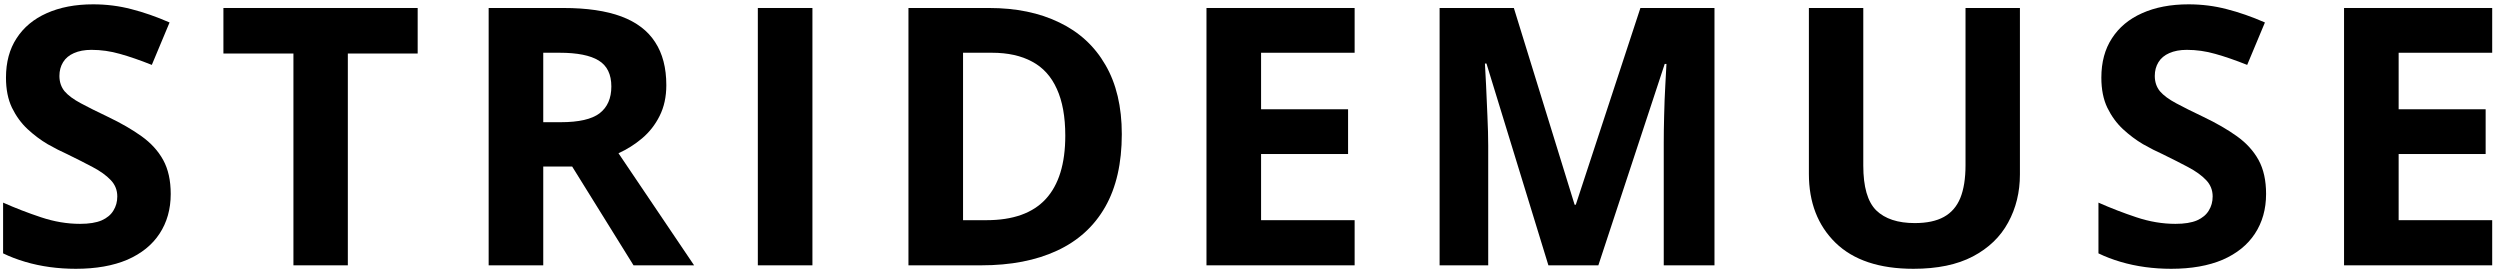
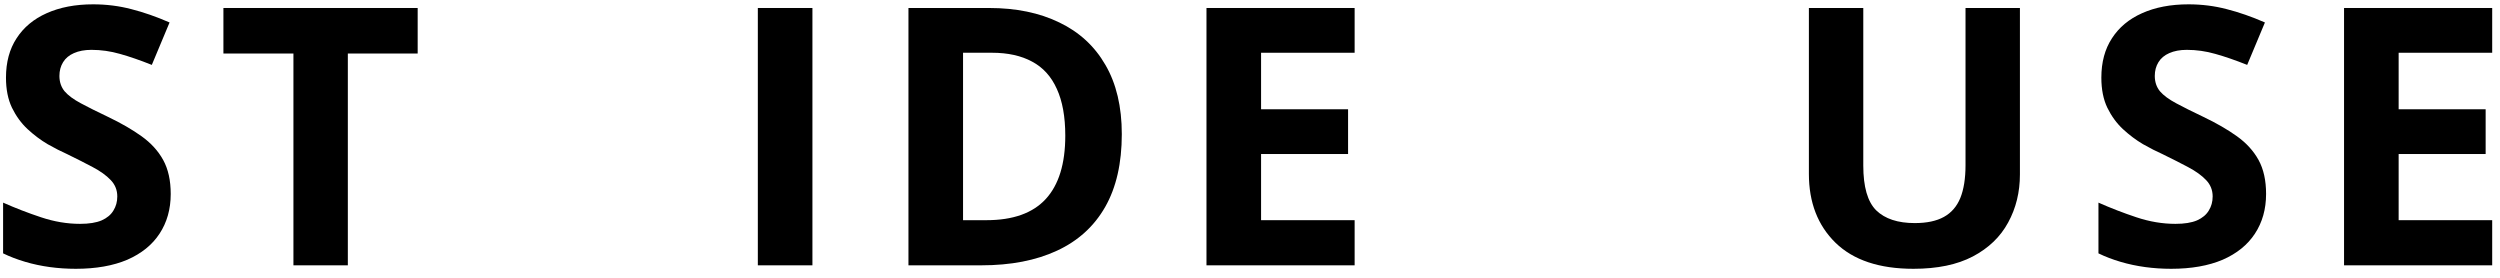
<svg xmlns="http://www.w3.org/2000/svg" width="270px" height="30px" viewBox="0 0 270 30" version="1.1">
  <title>Group</title>
  <g id="Page-1" stroke="none" stroke-width="1" fill="none" fill-rule="evenodd">
    <g id="Group" transform="translate(-0, 0)" fill="#000000" fill-rule="nonzero">
      <g transform="translate(-115, -276)" id="Path">
        <path d="M133.438,296.947 C133.438,298.587 133.032,300.02 132.23,301.238 C131.438,302.447 130.276,303.384 128.75,304.051 C127.219,304.702 125.365,305.03 123.188,305.03 C122.23,305.03 121.292,304.968 120.375,304.843 C119.459,304.718 118.573,304.53 117.73,304.28 C116.881,304.03 116.084,303.728 115.334,303.363 L115.334,297.884 C116.651,298.468 118.021,298.999 119.438,299.468 C120.855,299.942 122.256,300.176 123.646,300.176 C124.615,300.176 125.396,300.051 125.98,299.801 C126.563,299.541 126.985,299.186 127.25,298.738 C127.526,298.296 127.667,297.791 127.667,297.218 C127.667,296.525 127.427,295.936 126.959,295.447 C126.485,294.947 125.839,294.483 125.021,294.051 C124.214,293.624 123.297,293.155 122.271,292.655 C121.615,292.363 120.907,292.004 120.146,291.572 C119.396,291.129 118.672,290.587 117.98,289.947 C117.297,289.311 116.735,288.541 116.292,287.634 C115.86,286.733 115.646,285.65 115.646,284.384 C115.646,282.718 116.026,281.301 116.792,280.134 C117.552,278.957 118.636,278.051 120.042,277.426 C121.459,276.791 123.131,276.468 125.063,276.468 C126.506,276.468 127.881,276.645 129.188,276.988 C130.506,277.322 131.881,277.801 133.313,278.426 L131.396,283.009 C130.115,282.499 128.969,282.103 127.959,281.822 C126.943,281.53 125.917,281.384 124.875,281.384 C124.136,281.384 123.506,281.504 122.98,281.738 C122.464,281.962 122.073,282.291 121.813,282.718 C121.547,283.15 121.417,283.645 121.417,284.197 C121.417,284.853 121.605,285.405 121.98,285.863 C122.365,286.311 122.948,286.738 123.73,287.155 C124.506,287.572 125.48,288.061 126.646,288.613 C128.073,289.296 129.292,289.999 130.292,290.718 C131.302,291.442 132.084,292.296 132.625,293.28 C133.167,294.27 133.438,295.488 133.438,296.947 Z" />
      </g>
      <g transform="translate(-115, -276)" id="Path">
        <polygon points="152.566 304.655 146.691 304.655 146.691 281.78 139.129 281.78 139.129 276.863 160.108 276.863 160.108 281.78 152.566 281.78" />
      </g>
      <g transform="translate(-115, -276)" id="Shape">
-         <path d="M175.859,276.863 C178.385,276.863 180.468,277.171 182.109,277.78 C183.744,278.395 184.963,279.317 185.754,280.551 C186.557,281.775 186.963,283.322 186.963,285.197 C186.963,286.462 186.718,287.572 186.234,288.53 C185.76,289.478 185.129,290.28 184.338,290.947 C183.557,291.603 182.713,292.134 181.796,292.551 L189.963,304.655 L183.421,304.655 L176.796,293.988 L173.671,293.988 L173.671,304.655 L167.775,304.655 L167.775,276.863 L175.859,276.863 Z M175.442,281.697 L173.671,281.697 L173.671,289.197 L175.567,289.197 C177.51,289.197 178.906,288.879 179.754,288.238 C180.598,287.587 181.025,286.624 181.025,285.343 C181.025,284.025 180.567,283.087 179.65,282.53 C178.744,281.978 177.343,281.697 175.442,281.697 Z" />
-       </g>
+         </g>
      <g transform="translate(-115, -276)" id="Path">
        <polygon points="196.846 304.655 196.846 276.863 202.742 276.863 202.742 304.655" />
      </g>
      <g transform="translate(-115, -276)" id="Shape">
        <path d="M236.155,290.488 C236.155,293.629 235.556,296.249 234.363,298.343 C233.165,300.442 231.431,302.02 229.155,303.072 C226.889,304.129 224.16,304.655 220.968,304.655 L213.113,304.655 L213.113,276.863 L221.822,276.863 C224.738,276.863 227.264,277.384 229.405,278.426 C231.556,279.457 233.218,280.983 234.384,283.009 C235.561,285.025 236.155,287.52 236.155,290.488 Z M230.051,290.655 C230.051,288.603 229.744,286.916 229.134,285.593 C228.535,284.259 227.645,283.28 226.468,282.655 C225.301,282.02 223.853,281.697 222.134,281.697 L219.009,281.697 L219.009,299.78 L221.53,299.78 C224.405,299.78 226.54,299.02 227.947,297.488 C229.348,295.962 230.051,293.686 230.051,290.655 Z" />
      </g>
      <g transform="translate(-115, -276)" id="Path">
        <polygon points="261.3 304.655 245.3 304.655 245.3 276.863 261.3 276.863 261.3 281.697 251.196 281.697 251.196 287.801 260.592 287.801 260.592 292.634 251.196 292.634 251.196 299.78 261.3 299.78" />
      </g>
      <g transform="translate(-115, -276)" id="Path">
-         <path d="M282.227,304.655 L275.539,282.863 L275.372,282.863 C275.398,283.379 275.44,284.166 275.497,285.218 C275.55,286.259 275.602,287.374 275.643,288.551 C275.695,289.718 275.727,290.78 275.727,291.738 L275.727,304.655 L270.477,304.655 L270.477,276.863 L278.497,276.863 L285.06,298.113 L285.185,298.113 L292.164,276.863 L300.164,276.863 L300.164,304.655 L294.685,304.655 L294.685,291.509 C294.685,290.634 294.695,289.629 294.727,288.488 C294.753,287.353 294.794,286.27 294.852,285.238 C294.904,284.197 294.945,283.421 294.977,282.905 L294.789,282.905 L287.622,304.655 L282.227,304.655 Z" />
-       </g>
+         </g>
      <g transform="translate(-115, -276)" id="Path">
        <path d="M333.151,276.863 L333.151,294.843 C333.151,296.759 332.724,298.488 331.88,300.03 C331.047,301.572 329.776,302.796 328.068,303.697 C326.37,304.587 324.235,305.03 321.651,305.03 C317.969,305.03 315.162,304.093 313.235,302.218 C311.318,300.343 310.36,297.863 310.36,294.78 L310.36,276.863 L316.235,276.863 L316.235,293.884 C316.235,296.176 316.698,297.791 317.63,298.718 C318.573,299.634 319.964,300.093 321.797,300.093 C323.089,300.093 324.136,299.874 324.943,299.426 C325.745,298.983 326.339,298.301 326.714,297.384 C327.089,296.457 327.276,295.275 327.276,293.843 L327.276,276.863 L333.151,276.863 Z" />
      </g>
      <g transform="translate(-115, -276)" id="Path">
        <path d="M359.737,296.947 C359.737,298.587 359.331,300.02 358.529,301.238 C357.737,302.447 356.576,303.384 355.05,304.051 C353.519,304.702 351.665,305.03 349.487,305.03 C348.529,305.03 347.592,304.968 346.675,304.843 C345.758,304.718 344.873,304.53 344.029,304.28 C343.18,304.03 342.383,303.728 341.633,303.363 L341.633,297.884 C342.951,298.468 344.321,298.999 345.737,299.468 C347.154,299.942 348.555,300.176 349.946,300.176 C350.915,300.176 351.696,300.051 352.279,299.801 C352.862,299.541 353.284,299.186 353.55,298.738 C353.826,298.296 353.967,297.791 353.967,297.218 C353.967,296.525 353.727,295.936 353.258,295.447 C352.784,294.947 352.138,294.483 351.321,294.051 C350.513,293.624 349.597,293.155 348.571,292.655 C347.915,292.363 347.206,292.004 346.446,291.572 C345.696,291.129 344.972,290.587 344.279,289.947 C343.597,289.311 343.034,288.541 342.592,287.634 C342.159,286.733 341.946,285.65 341.946,284.384 C341.946,282.718 342.326,281.301 343.092,280.134 C343.852,278.957 344.935,278.051 346.342,277.426 C347.758,276.791 349.43,276.468 351.362,276.468 C352.805,276.468 354.18,276.645 355.487,276.988 C356.805,277.322 358.18,277.801 359.612,278.426 L357.696,283.009 C356.415,282.499 355.269,282.103 354.258,281.822 C353.243,281.53 352.217,281.384 351.175,281.384 C350.435,281.384 349.805,281.504 349.279,281.738 C348.763,281.962 348.373,282.291 348.112,282.718 C347.847,283.15 347.717,283.645 347.717,284.197 C347.717,284.853 347.904,285.405 348.279,285.863 C348.665,286.311 349.248,286.738 350.029,287.155 C350.805,287.572 351.779,288.061 352.946,288.613 C354.373,289.296 355.592,289.999 356.592,290.718 C357.602,291.442 358.383,292.296 358.925,293.28 C359.467,294.27 359.737,295.488 359.737,296.947 Z" />
      </g>
      <g transform="translate(-115, -276)" id="Path">
        <polygon points="384.157 304.655 368.157 304.655 368.157 276.863 384.157 276.863 384.157 281.697 374.053 281.697 374.053 287.801 383.449 287.801 383.449 292.634 374.053 292.634 374.053 299.78 384.157 299.78" />
      </g>
    </g>
  </g>
</svg>